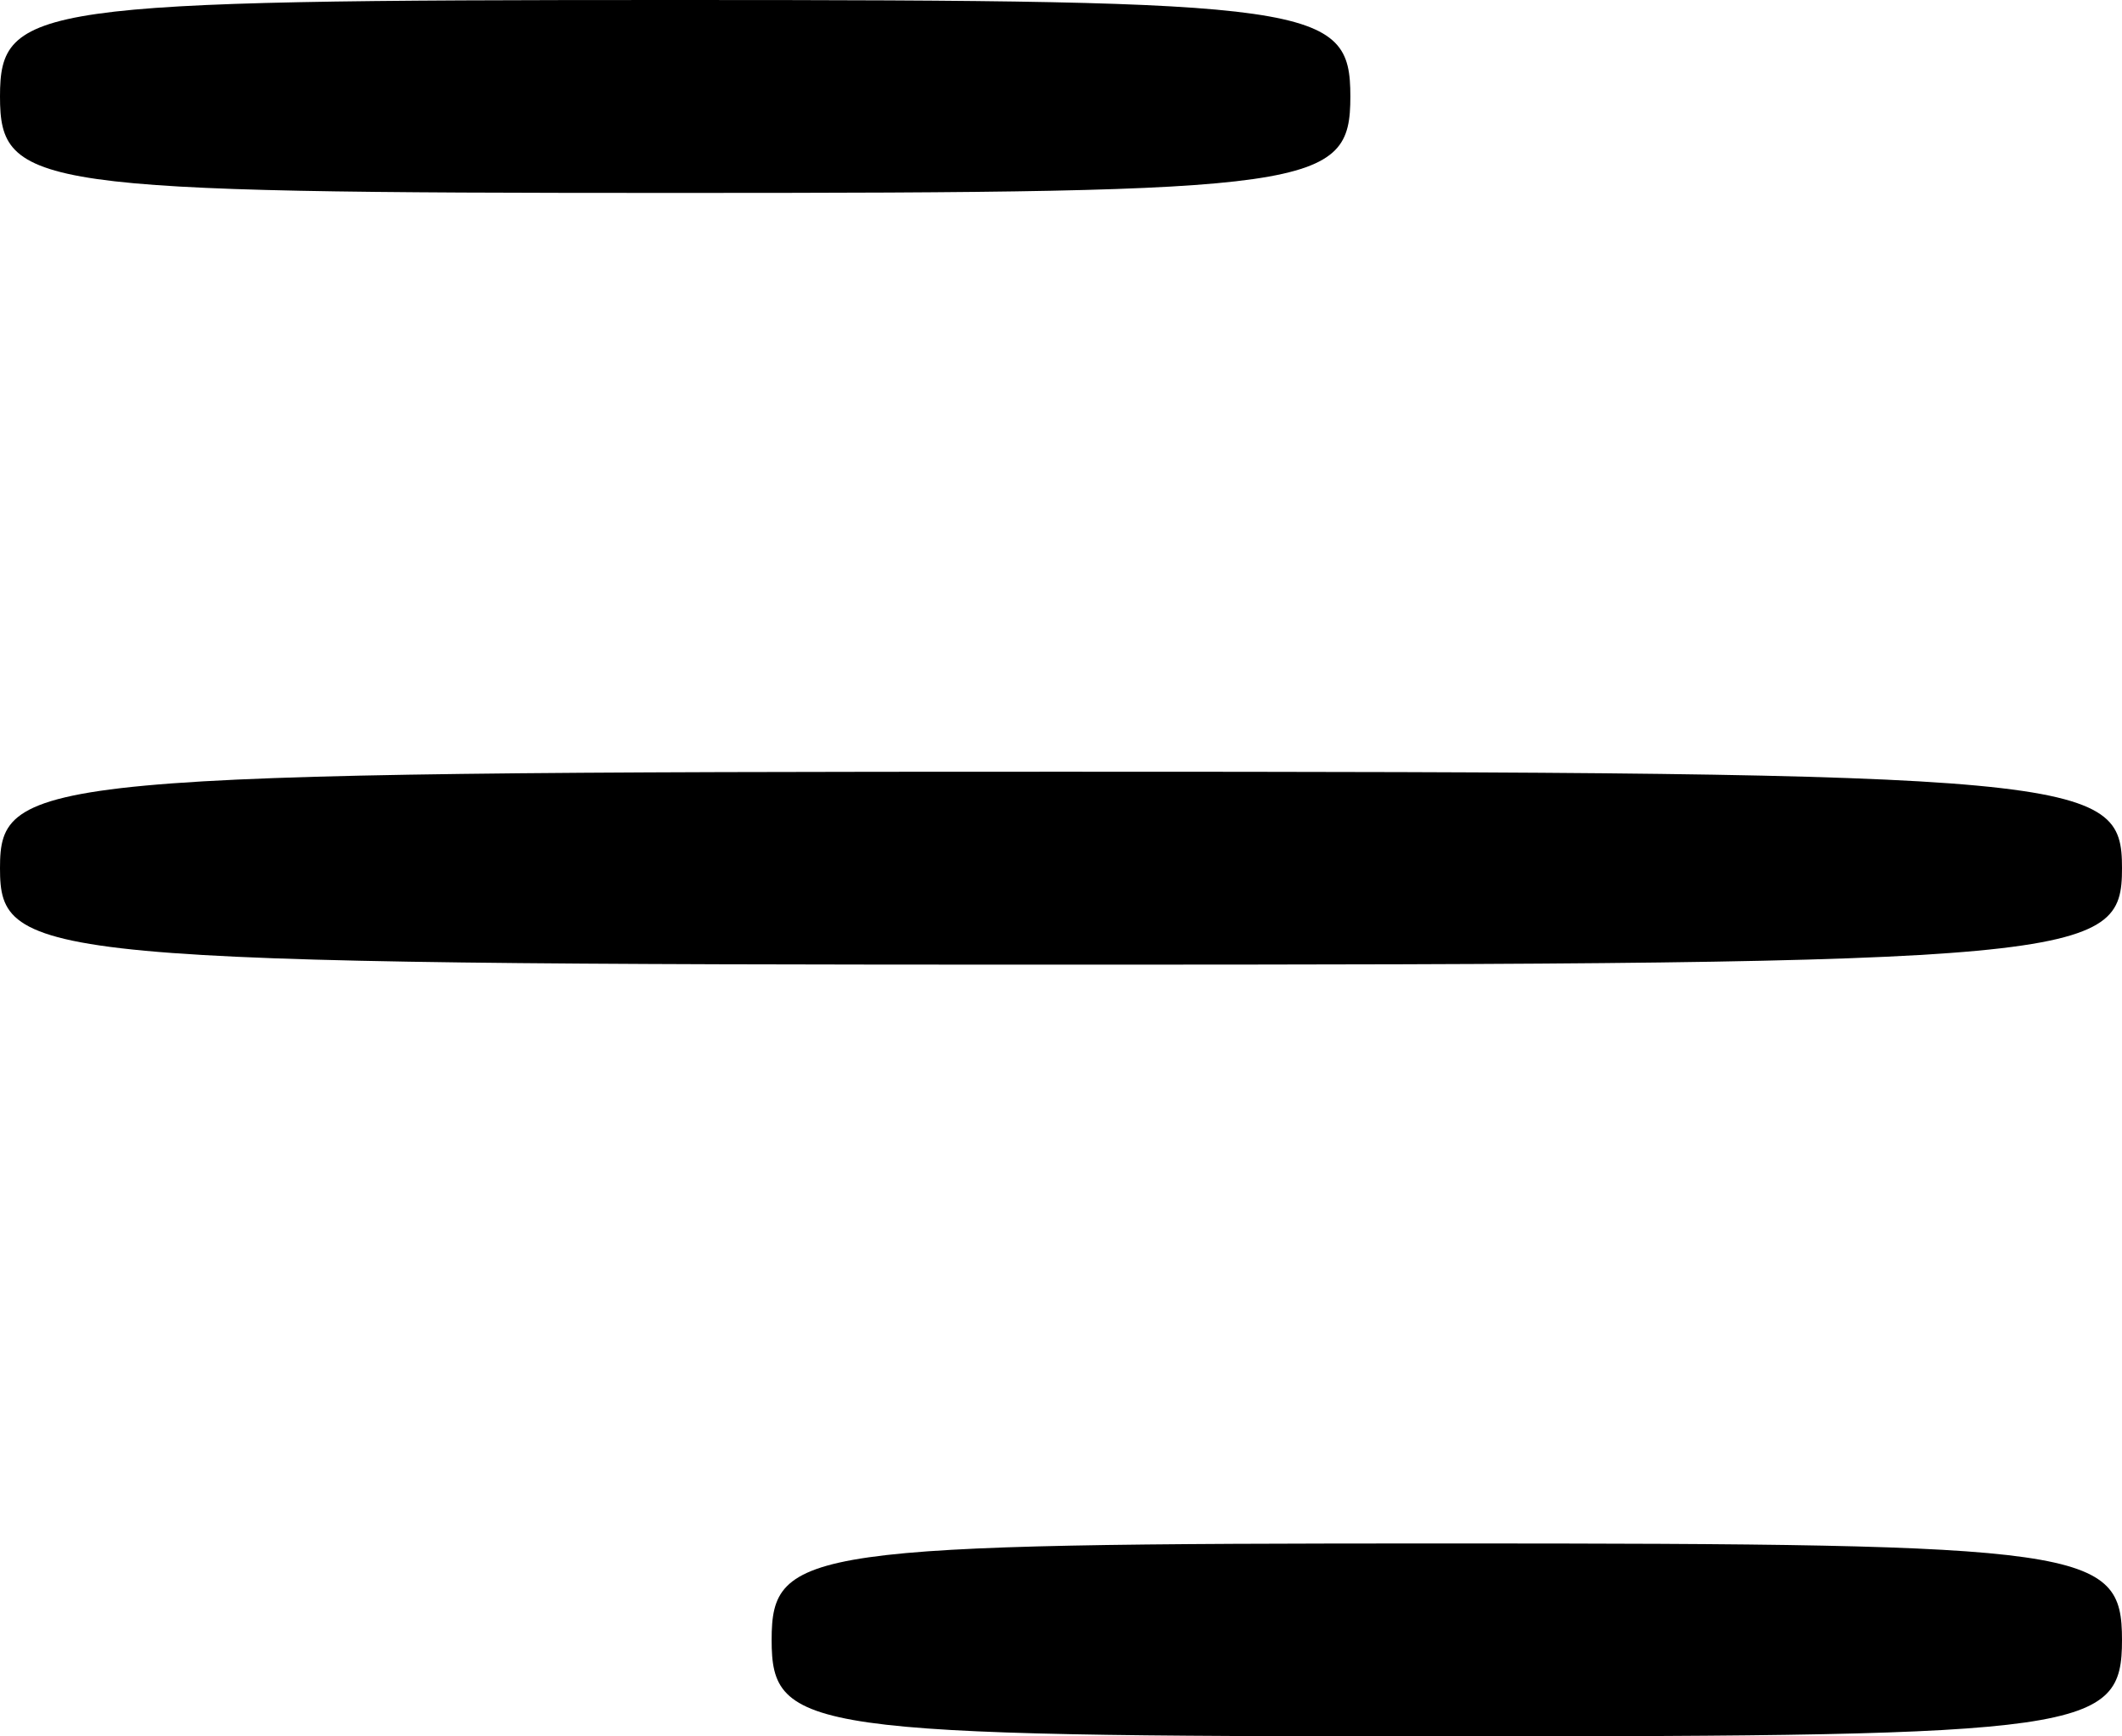
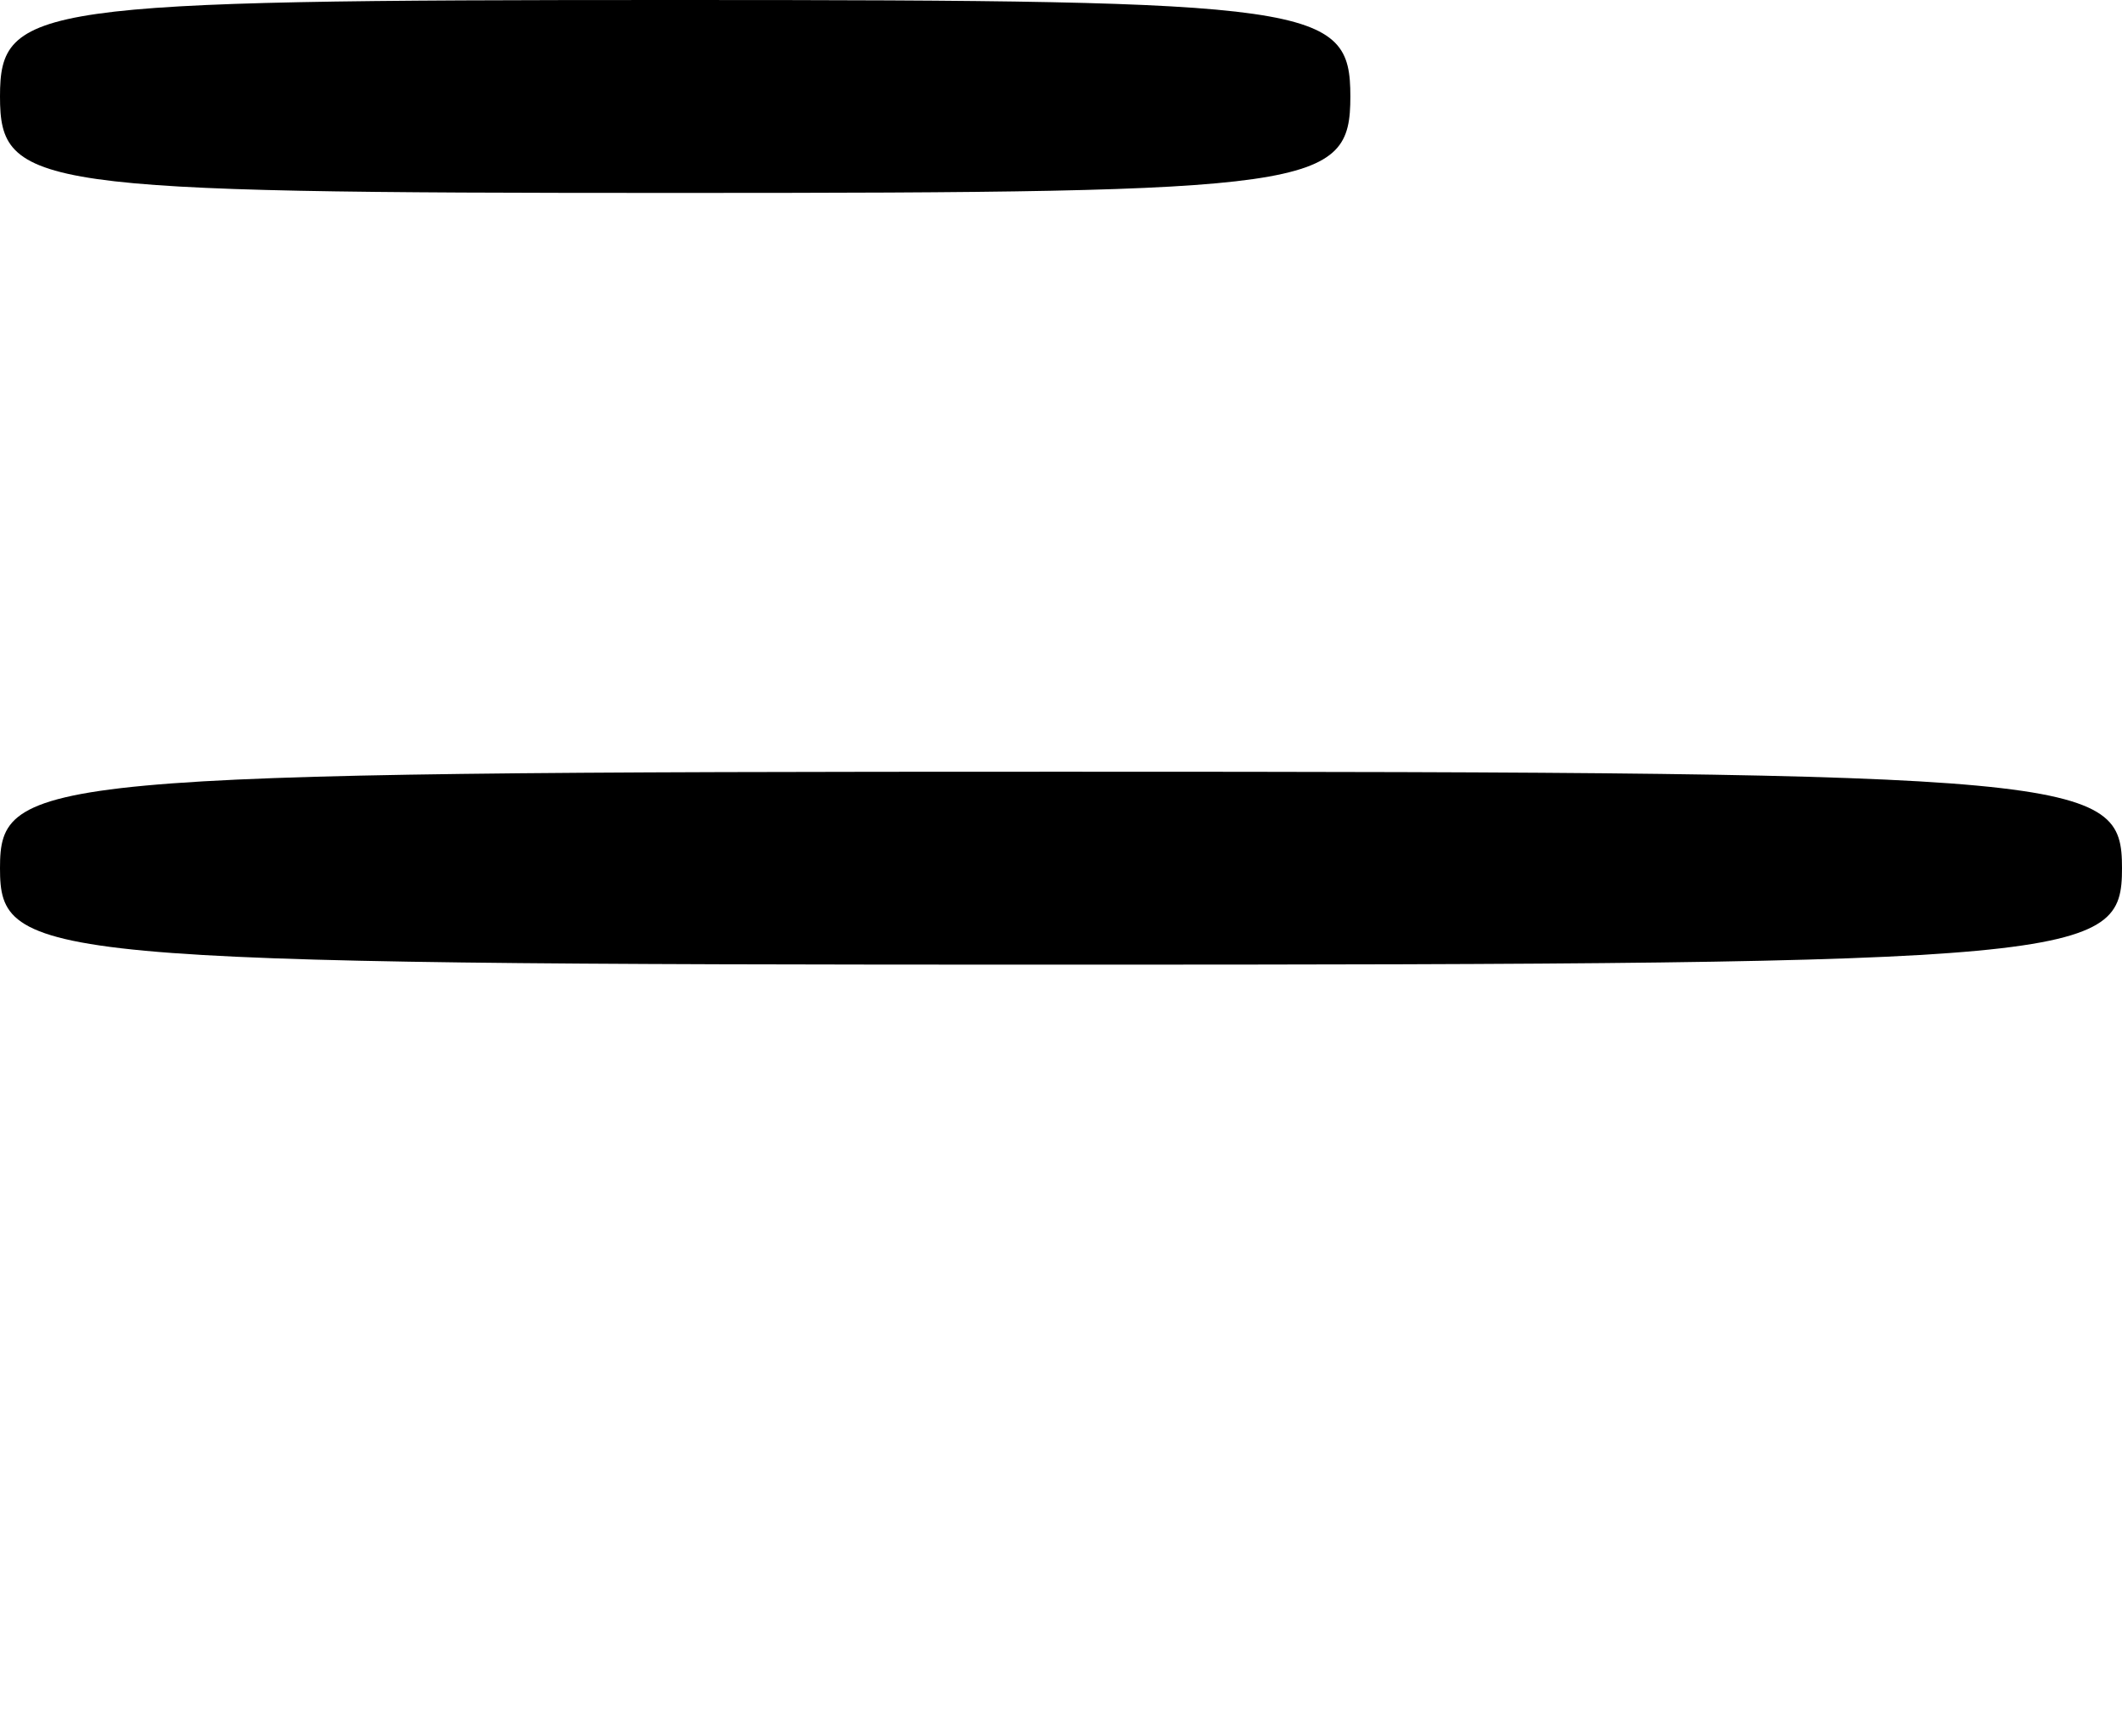
<svg xmlns="http://www.w3.org/2000/svg" version="1.0" width="44pt" height="36pt" viewBox="0 0 44 36" preserveAspectRatio="xMidYMid meet">
  <g transform="translate(0,36) scale(0.1,-0.1)" fill="#000000" stroke="none">
    <path d="M0 340 c0 -19 7 -20 140 -20 133 0 140 1 140 20 0 19 -7 20 -140 20 -133 0 -140 -1 -140 -20z" />
    <path d="M0 180 c0 -19 7 -20 220 -20 213 0 220 1 220 20 0 19 -7 20 -220 20 -213 0 -220 -1 -220 -20z" />
-     <path d="M160 20 c0 -19 7 -20 140 -20 133 0 140 1 140 20 0 19 -7 20 -140 20 -133 0 -140 -1 -140 -20z" />
  </g>
</svg>